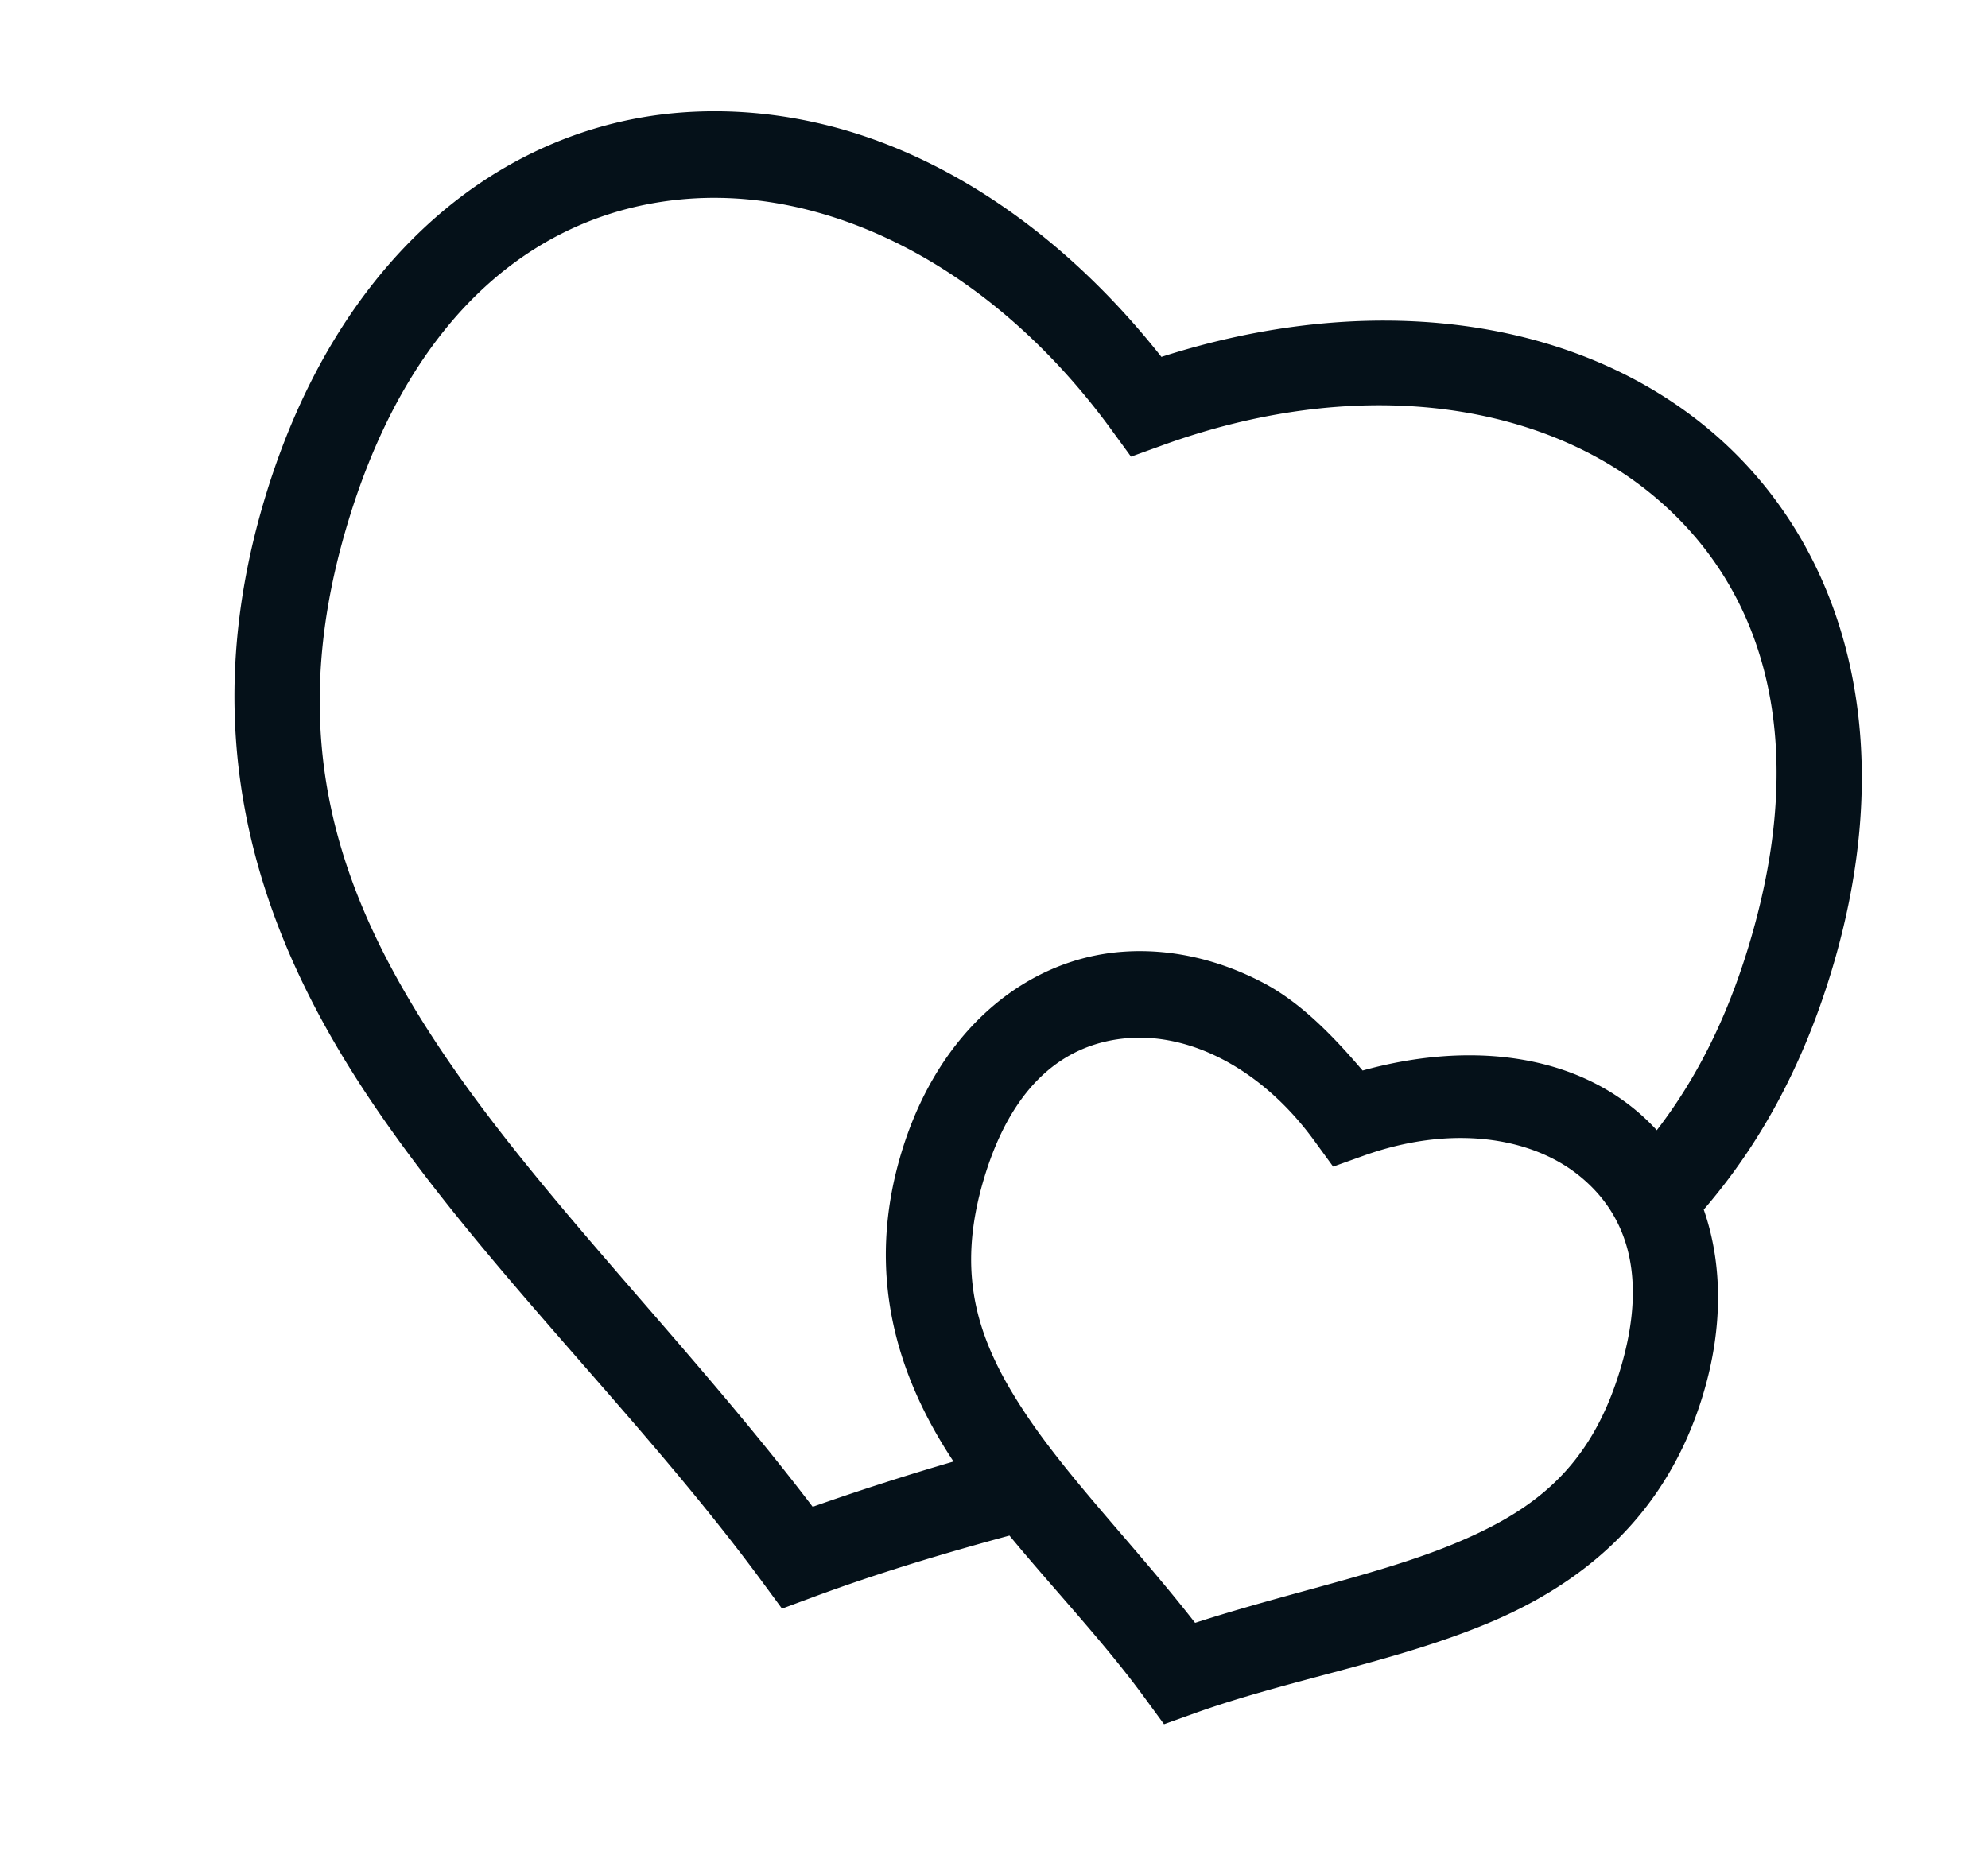
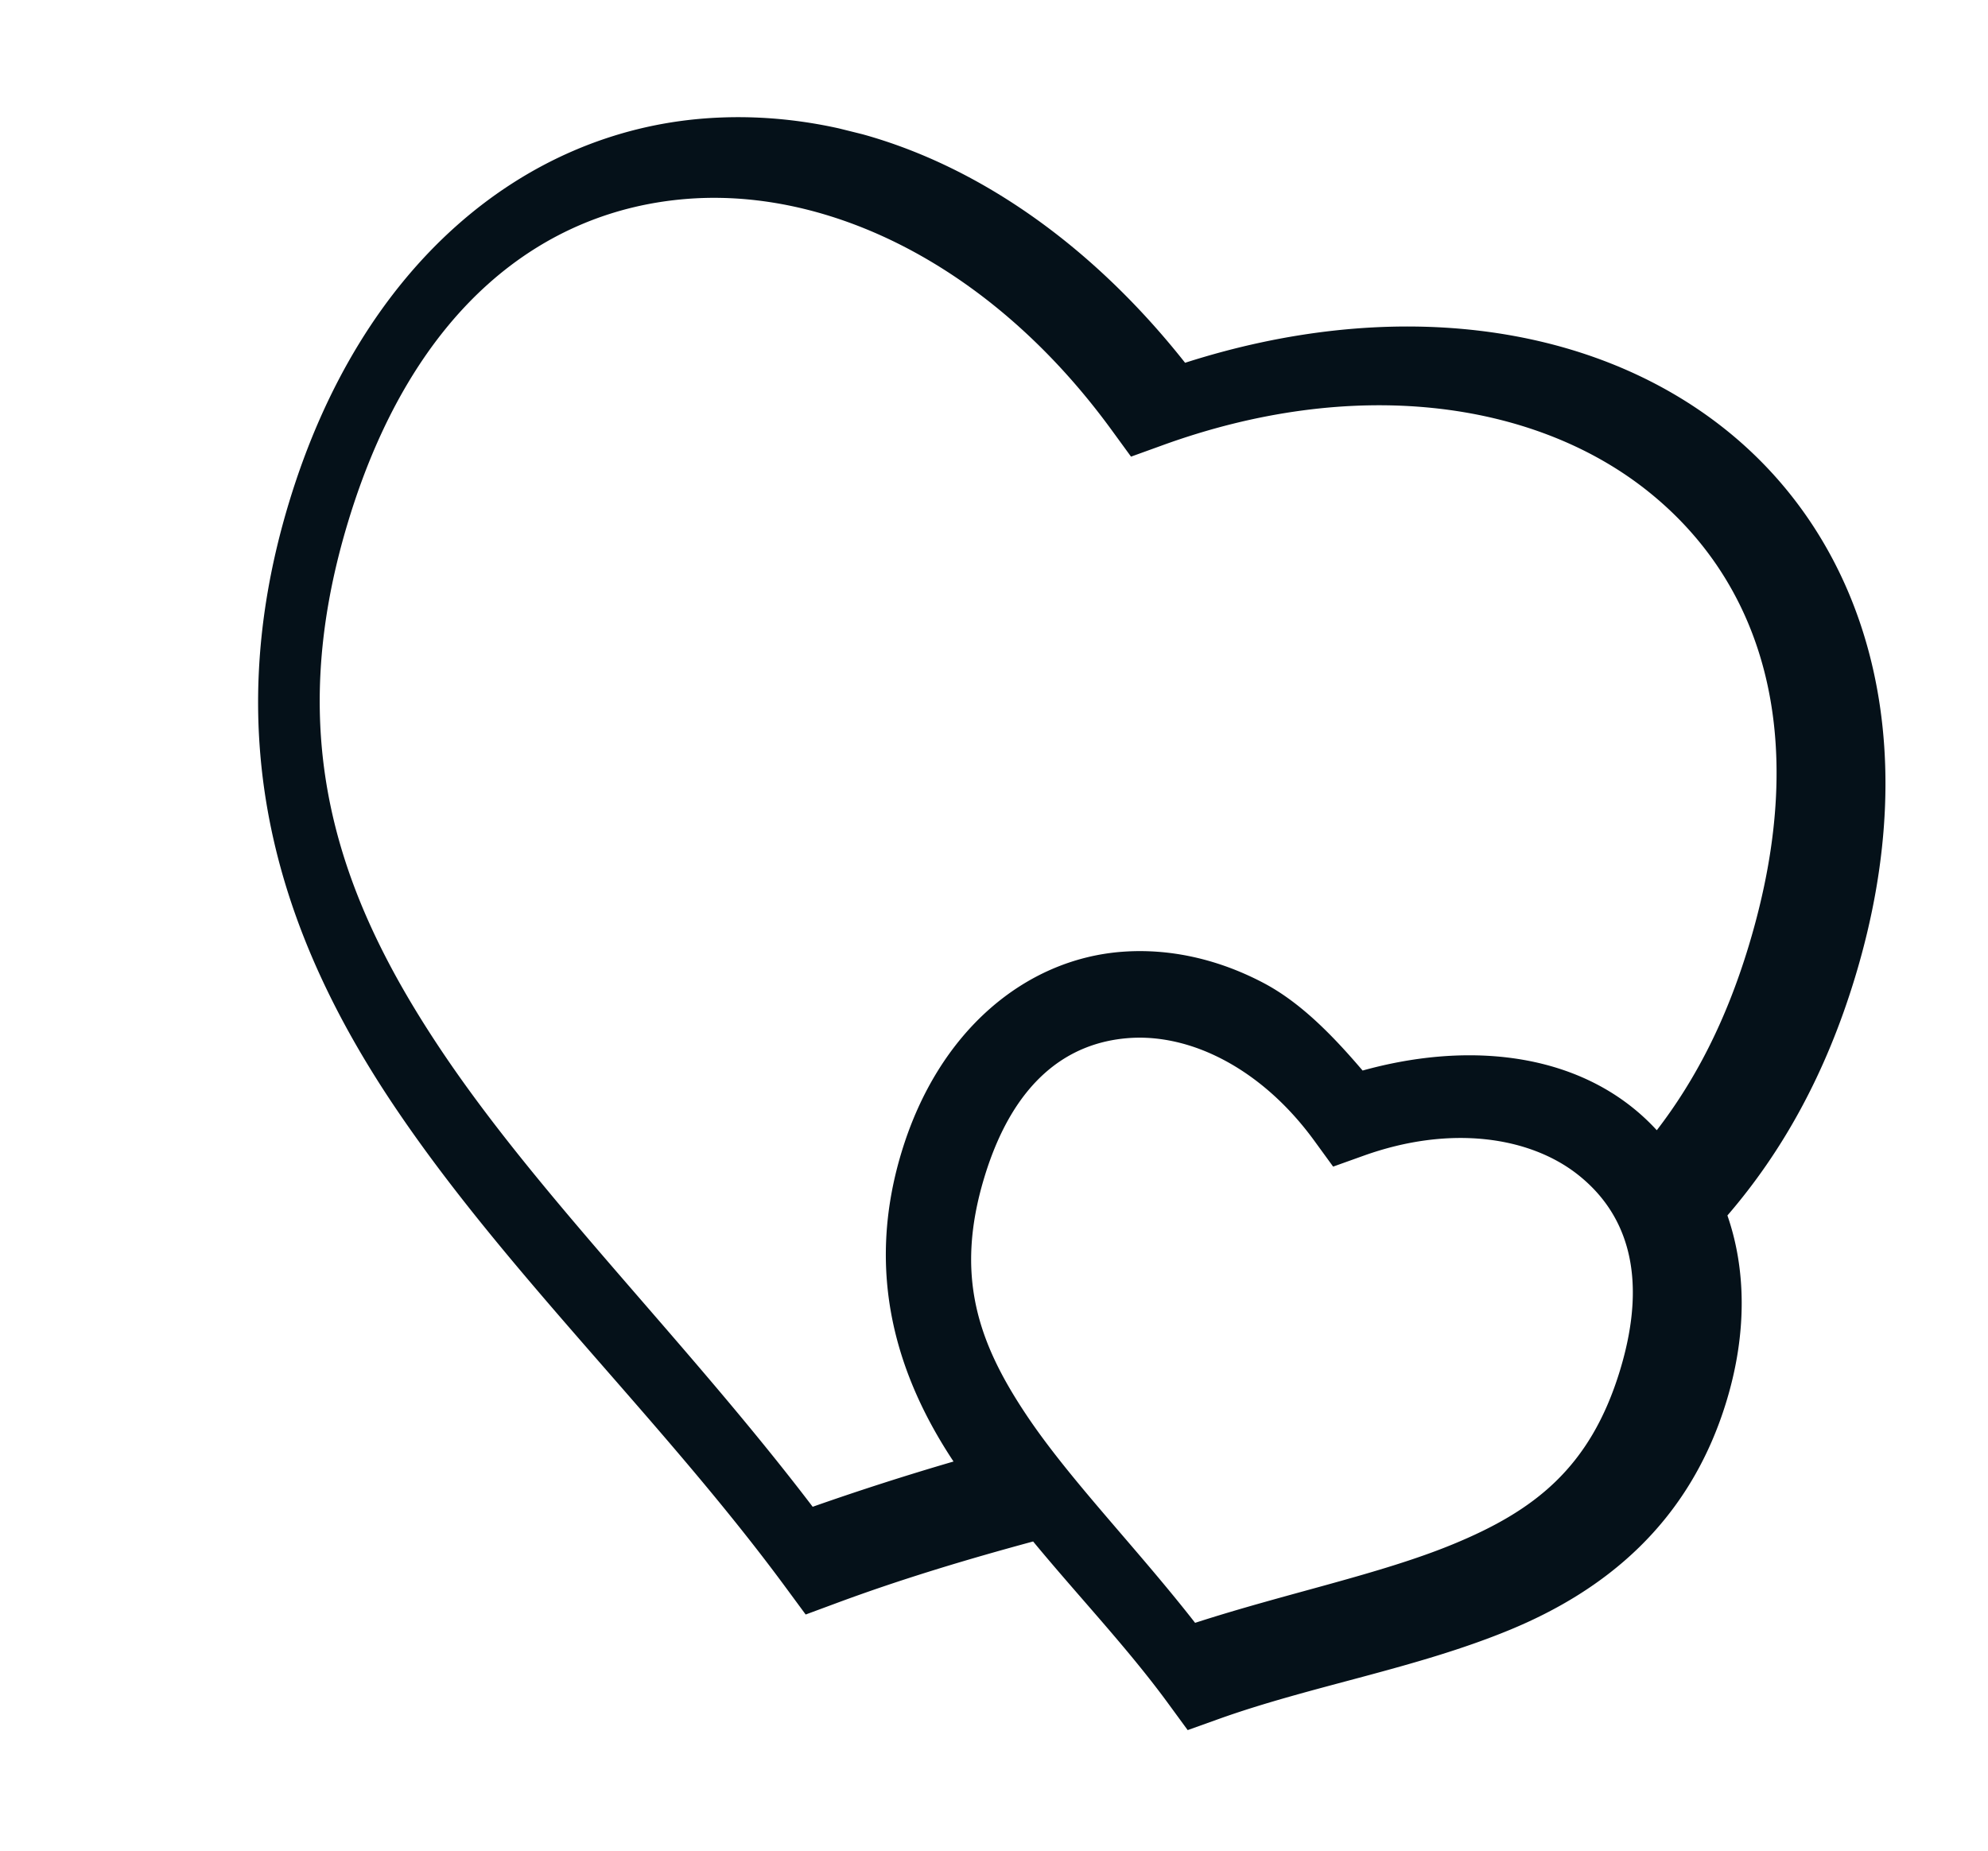
<svg xmlns="http://www.w3.org/2000/svg" width="233" height="217" fill="none" viewBox="0 0 233 217">
-   <path fill="#051119" d="M98.332 15.052a55.37 55.37 0 0 0-2.773-.69c-5.27-1.173-10.59-1.572-15.837-1.16-20.99 1.649-40.084 16.852-48.62 45.003-8.537 28.15-.982 50.851 12.164 70.511 13.145 19.661 31.588 37.002 46.12 56.765l2.268 3.079 3.588-1.329c7.598-2.821 15.333-5.141 23.07-7.234 5.328 6.452 11.123 12.537 15.882 19.059l2.234 3.052 3.572-1.279c10.967-3.931 23.114-5.911 34.136-10.452 11.022-4.542 21.066-12.397 25.446-26.842 2.432-8.018 2.273-15.497.103-21.75 6.442-7.476 11.522-16.582 14.96-27.921 8.537-28.15 1.099-51.402-15.475-64.44-15.81-12.437-39.111-15.267-63.047-7.59-10.729-13.58-23.959-22.948-37.79-26.782Zm-1.658 10.092c12.004 3.58 23.999 12.058 33.637 25.296l2.249 3.086 3.596-1.3c22.503-8.191 43.501-5.252 56.748 5.168 13.246 10.42 19.688 28.3 12.038 53.527-2.661 8.778-6.263 15.713-10.76 21.562a25.363 25.363 0 0 0-3.063-2.832c-8.119-6.349-19.7-7.415-31.417-4.165-3.533-4.144-7.293-7.997-11.636-10.279-5.276-2.773-10.963-4.069-16.58-3.64-11.234.859-21.48 9.169-25.822 23.488-4.355 14.359-.441 26.407 6.092 36.26a320.062 320.062 0 0 0-16.507 5.306c-14.768-19.392-31.97-36.205-43.565-53.547-12.211-18.262-18.53-36.7-10.88-61.927 7.65-25.227 22.948-36.516 39.714-37.833 5.239-.412 10.699.203 16.156 1.83Zm43.888 97.808c.947.352 1.893.779 2.836 1.275 3.77 1.987 7.462 5.129 10.62 9.457l2.23 3.064 3.572-1.279c10.221-3.664 19.459-2.199 25.046 2.169 5.586 4.368 8.462 11.584 5.014 22.955-3.497 11.53-10.142 16.527-19.6 20.424-8.479 3.493-19.375 5.704-30.21 9.208-6.949-8.897-14.696-16.766-19.772-24.365-5.669-8.486-8.424-16.332-4.928-27.862 3.449-11.371 9.847-15.778 16.88-16.315 2.638-.202 5.47.211 8.312 1.269Z" />
+   <path fill="#051119" d="M98.332 15.052c-5.27-1.173-10.59-1.572-15.837-1.16-20.99 1.649-40.084 16.852-48.62 45.003-8.537 28.15-.982 50.851 12.164 70.511 13.145 19.661 31.588 37.002 46.12 56.765l2.268 3.079 3.588-1.329c7.598-2.821 15.333-5.141 23.07-7.234 5.328 6.452 11.123 12.537 15.882 19.059l2.234 3.052 3.572-1.279c10.967-3.931 23.114-5.911 34.136-10.452 11.022-4.542 21.066-12.397 25.446-26.842 2.432-8.018 2.273-15.497.103-21.75 6.442-7.476 11.522-16.582 14.96-27.921 8.537-28.15 1.099-51.402-15.475-64.44-15.81-12.437-39.111-15.267-63.047-7.59-10.729-13.58-23.959-22.948-37.79-26.782Zm-1.658 10.092c12.004 3.58 23.999 12.058 33.637 25.296l2.249 3.086 3.596-1.3c22.503-8.191 43.501-5.252 56.748 5.168 13.246 10.42 19.688 28.3 12.038 53.527-2.661 8.778-6.263 15.713-10.76 21.562a25.363 25.363 0 0 0-3.063-2.832c-8.119-6.349-19.7-7.415-31.417-4.165-3.533-4.144-7.293-7.997-11.636-10.279-5.276-2.773-10.963-4.069-16.58-3.64-11.234.859-21.48 9.169-25.822 23.488-4.355 14.359-.441 26.407 6.092 36.26a320.062 320.062 0 0 0-16.507 5.306c-14.768-19.392-31.97-36.205-43.565-53.547-12.211-18.262-18.53-36.7-10.88-61.927 7.65-25.227 22.948-36.516 39.714-37.833 5.239-.412 10.699.203 16.156 1.83Zm43.888 97.808c.947.352 1.893.779 2.836 1.275 3.77 1.987 7.462 5.129 10.62 9.457l2.23 3.064 3.572-1.279c10.221-3.664 19.459-2.199 25.046 2.169 5.586 4.368 8.462 11.584 5.014 22.955-3.497 11.53-10.142 16.527-19.6 20.424-8.479 3.493-19.375 5.704-30.21 9.208-6.949-8.897-14.696-16.766-19.772-24.365-5.669-8.486-8.424-16.332-4.928-27.862 3.449-11.371 9.847-15.778 16.88-16.315 2.638-.202 5.47.211 8.312 1.269Z" />
</svg>